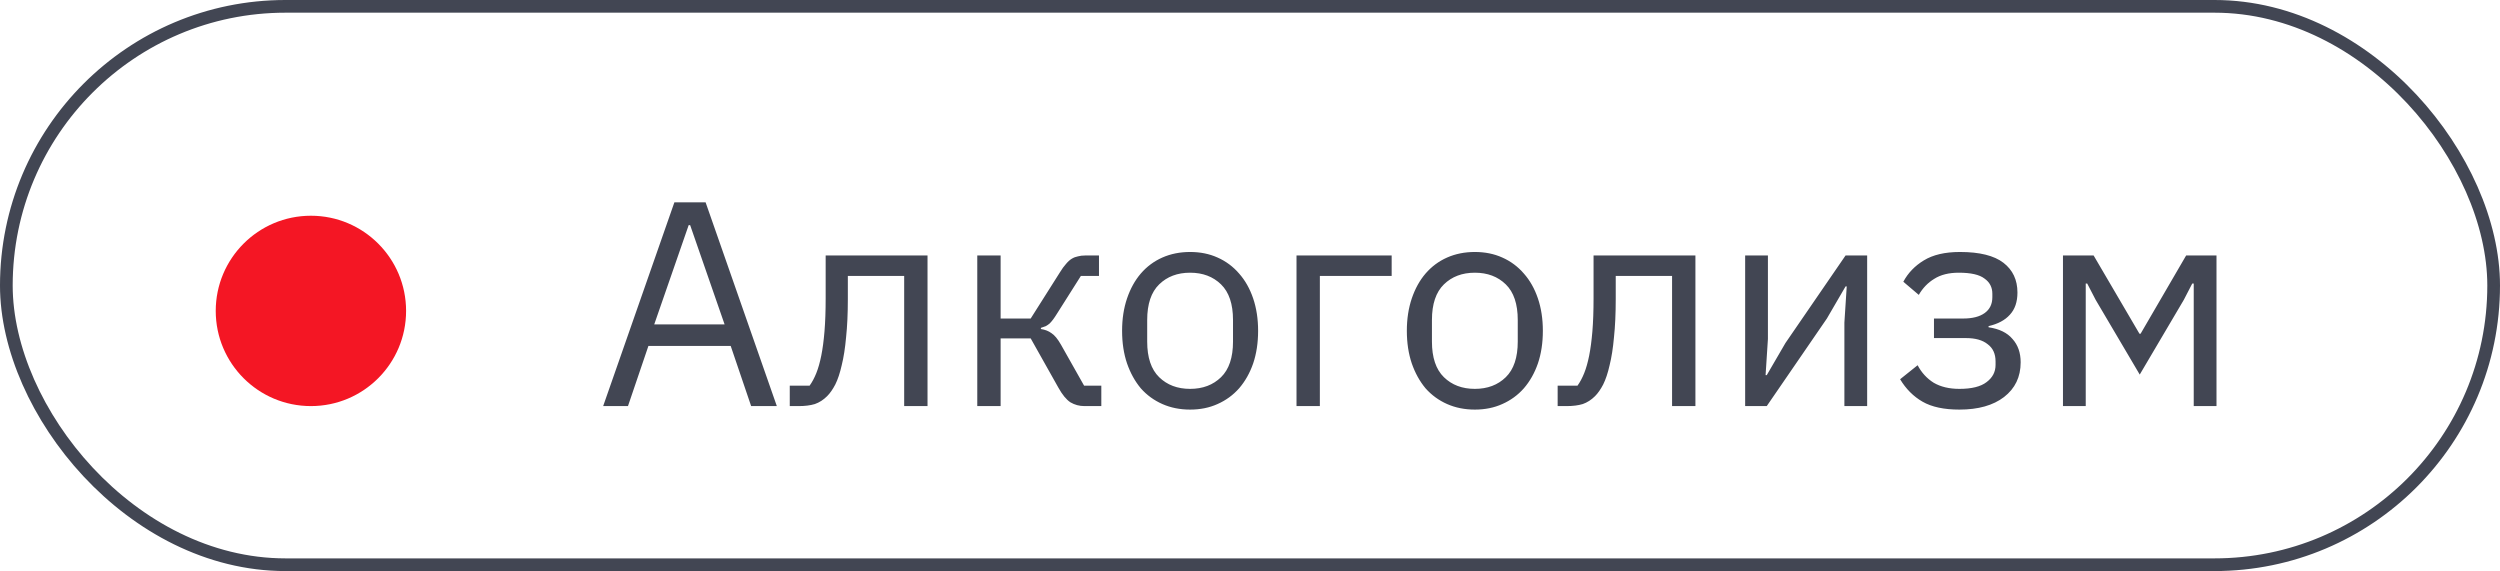
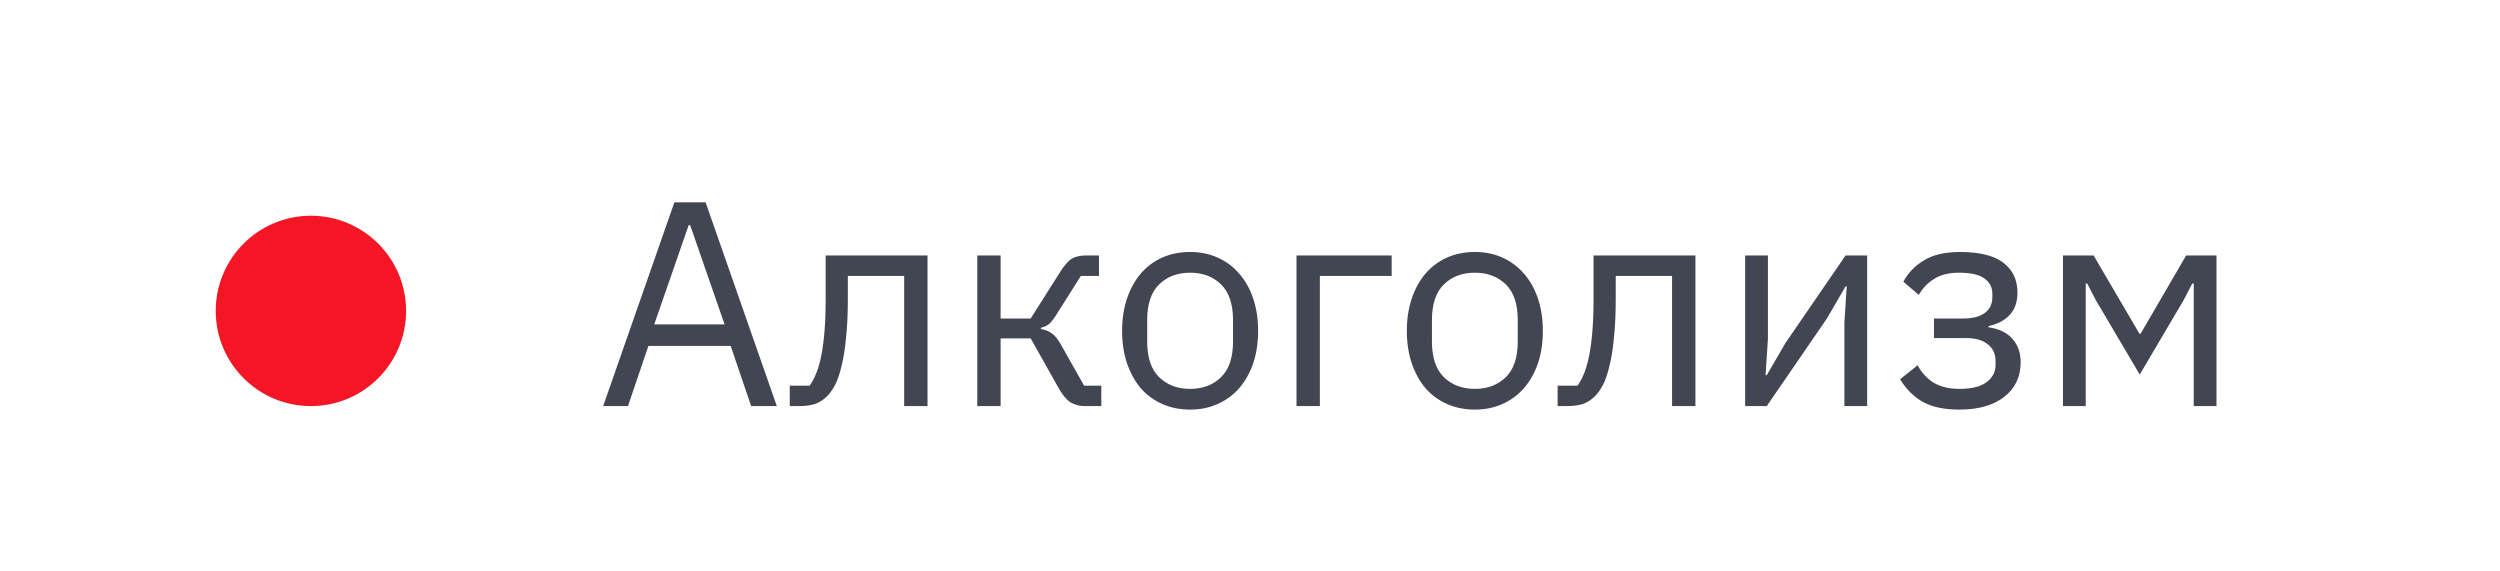
<svg xmlns="http://www.w3.org/2000/svg" width="197" height="45" viewBox="0 0 197 45" fill="none">
  <path d="M59.19 32L57.58 27.262H51.094L49.484 32H47.529L53.141 15.946H55.602L61.214 32H59.19ZM54.383 17.74H54.268L51.554 25.56H57.097L54.383 17.74ZM62.233 30.39H63.797C63.996 30.114 64.172 29.784 64.326 29.401C64.479 29.018 64.609 28.558 64.717 28.021C64.824 27.484 64.909 26.848 64.97 26.112C65.031 25.376 65.062 24.51 65.062 23.513V20.132H73.089V32H71.249V21.742H66.81V23.559C66.81 24.709 66.764 25.713 66.672 26.572C66.595 27.431 66.48 28.167 66.327 28.78C66.189 29.393 66.02 29.899 65.821 30.298C65.621 30.681 65.407 30.988 65.177 31.218C64.885 31.509 64.564 31.716 64.211 31.839C63.858 31.946 63.437 32 62.946 32H62.233V30.39ZM77.009 20.132H78.849V25.1H81.218L83.518 21.466C83.686 21.19 83.847 20.968 84.001 20.799C84.154 20.615 84.307 20.477 84.461 20.385C84.614 20.293 84.775 20.232 84.944 20.201C85.112 20.155 85.304 20.132 85.519 20.132H86.6V21.742H85.174L83.311 24.686C83.188 24.885 83.081 25.046 82.989 25.169C82.897 25.292 82.805 25.399 82.713 25.491C82.621 25.568 82.521 25.637 82.414 25.698C82.306 25.744 82.176 25.79 82.023 25.836V25.928C82.345 25.974 82.621 26.081 82.851 26.25C83.096 26.403 83.349 26.71 83.61 27.17L85.427 30.39H86.784V32H85.45C85.051 32 84.683 31.9 84.346 31.701C84.024 31.486 83.709 31.103 83.403 30.551L81.218 26.664H78.849V32H77.009V20.132ZM93.78 32.276C92.983 32.276 92.254 32.13 91.595 31.839C90.936 31.548 90.368 31.134 89.893 30.597C89.433 30.045 89.073 29.393 88.812 28.642C88.551 27.875 88.421 27.017 88.421 26.066C88.421 25.131 88.551 24.28 88.812 23.513C89.073 22.746 89.433 22.095 89.893 21.558C90.368 21.006 90.936 20.584 91.595 20.293C92.254 20.002 92.983 19.856 93.78 19.856C94.577 19.856 95.298 20.002 95.942 20.293C96.601 20.584 97.168 21.006 97.644 21.558C98.119 22.095 98.487 22.746 98.748 23.513C99.008 24.28 99.139 25.131 99.139 26.066C99.139 27.017 99.008 27.875 98.748 28.642C98.487 29.393 98.119 30.045 97.644 30.597C97.168 31.134 96.601 31.548 95.942 31.839C95.298 32.13 94.577 32.276 93.78 32.276ZM93.78 30.643C94.776 30.643 95.589 30.336 96.218 29.723C96.847 29.11 97.161 28.174 97.161 26.917V25.215C97.161 23.958 96.847 23.022 96.218 22.409C95.589 21.796 94.776 21.489 93.78 21.489C92.783 21.489 91.971 21.796 91.342 22.409C90.713 23.022 90.399 23.958 90.399 25.215V26.917C90.399 28.174 90.713 29.11 91.342 29.723C91.971 30.336 92.783 30.643 93.78 30.643ZM102.165 20.132H109.663V21.742H104.005V32H102.165V20.132ZM116.218 32.276C115.421 32.276 114.693 32.13 114.033 31.839C113.374 31.548 112.807 31.134 112.331 30.597C111.871 30.045 111.511 29.393 111.25 28.642C110.99 27.875 110.859 27.017 110.859 26.066C110.859 25.131 110.99 24.28 111.25 23.513C111.511 22.746 111.871 22.095 112.331 21.558C112.807 21.006 113.374 20.584 114.033 20.293C114.693 20.002 115.421 19.856 116.218 19.856C117.016 19.856 117.736 20.002 118.38 20.293C119.04 20.584 119.607 21.006 120.082 21.558C120.558 22.095 120.926 22.746 121.186 23.513C121.447 24.28 121.577 25.131 121.577 26.066C121.577 27.017 121.447 27.875 121.186 28.642C120.926 29.393 120.558 30.045 120.082 30.597C119.607 31.134 119.04 31.548 118.38 31.839C117.736 32.13 117.016 32.276 116.218 32.276ZM116.218 30.643C117.215 30.643 118.028 30.336 118.656 29.723C119.285 29.11 119.599 28.174 119.599 26.917V25.215C119.599 23.958 119.285 23.022 118.656 22.409C118.028 21.796 117.215 21.489 116.218 21.489C115.222 21.489 114.409 21.796 113.78 22.409C113.152 23.022 112.837 23.958 112.837 25.215V26.917C112.837 28.174 113.152 29.11 113.78 29.723C114.409 30.336 115.222 30.643 116.218 30.643ZM122.743 30.39H124.307C124.506 30.114 124.682 29.784 124.836 29.401C124.989 29.018 125.119 28.558 125.227 28.021C125.334 27.484 125.418 26.848 125.48 26.112C125.541 25.376 125.572 24.51 125.572 23.513V20.132H133.599V32H131.759V21.742H127.32V23.559C127.32 24.709 127.274 25.713 127.182 26.572C127.105 27.431 126.99 28.167 126.837 28.78C126.699 29.393 126.53 29.899 126.331 30.298C126.131 30.681 125.917 30.988 125.687 31.218C125.395 31.509 125.073 31.716 124.721 31.839C124.368 31.946 123.946 32 123.456 32H122.743V30.39ZM137.518 20.132H139.312V26.71L139.128 29.562H139.22L140.692 27.032L145.43 20.132H147.132V32H145.338V25.422L145.522 22.57H145.43L143.958 25.1L139.22 32H137.518V20.132ZM154.398 32.276C153.187 32.276 152.221 32.069 151.5 31.655C150.779 31.241 150.189 30.651 149.729 29.884L151.109 28.78C151.416 29.363 151.837 29.823 152.374 30.16C152.926 30.482 153.601 30.643 154.398 30.643C155.364 30.643 156.077 30.467 156.537 30.114C157.012 29.761 157.25 29.309 157.25 28.757V28.481C157.25 27.883 157.043 27.431 156.629 27.124C156.23 26.802 155.663 26.641 154.927 26.641H152.397V25.1H154.697C155.433 25.1 156 24.954 156.399 24.663C156.798 24.372 156.997 23.958 156.997 23.421V23.145C156.997 22.639 156.79 22.24 156.376 21.949C155.977 21.642 155.303 21.489 154.352 21.489C153.57 21.489 152.926 21.65 152.42 21.972C151.914 22.279 151.508 22.7 151.201 23.237L149.982 22.202C150.35 21.512 150.887 20.952 151.592 20.523C152.313 20.078 153.263 19.856 154.444 19.856C155.993 19.856 157.135 20.14 157.871 20.707C158.607 21.274 158.975 22.056 158.975 23.053C158.975 23.789 158.776 24.372 158.377 24.801C157.994 25.23 157.434 25.529 156.698 25.698V25.79C157.541 25.913 158.17 26.219 158.584 26.71C159.013 27.185 159.228 27.799 159.228 28.55C159.228 29.7 158.791 30.612 157.917 31.287C157.058 31.946 155.885 32.276 154.398 32.276ZM162.562 20.132H164.977L168.588 26.296H168.68L172.268 20.132H174.66V32H172.866V22.34H172.751L172.084 23.628L168.611 29.516L165.138 23.628L164.471 22.34H164.356V32H162.562V20.132Z" fill="#424653" />
  <circle cx="24.5" cy="24.5" r="7.5" fill="#F41624" />
-   <rect x="0.5" y="0.5" width="196" height="44" rx="22" stroke="#424653" />
</svg>